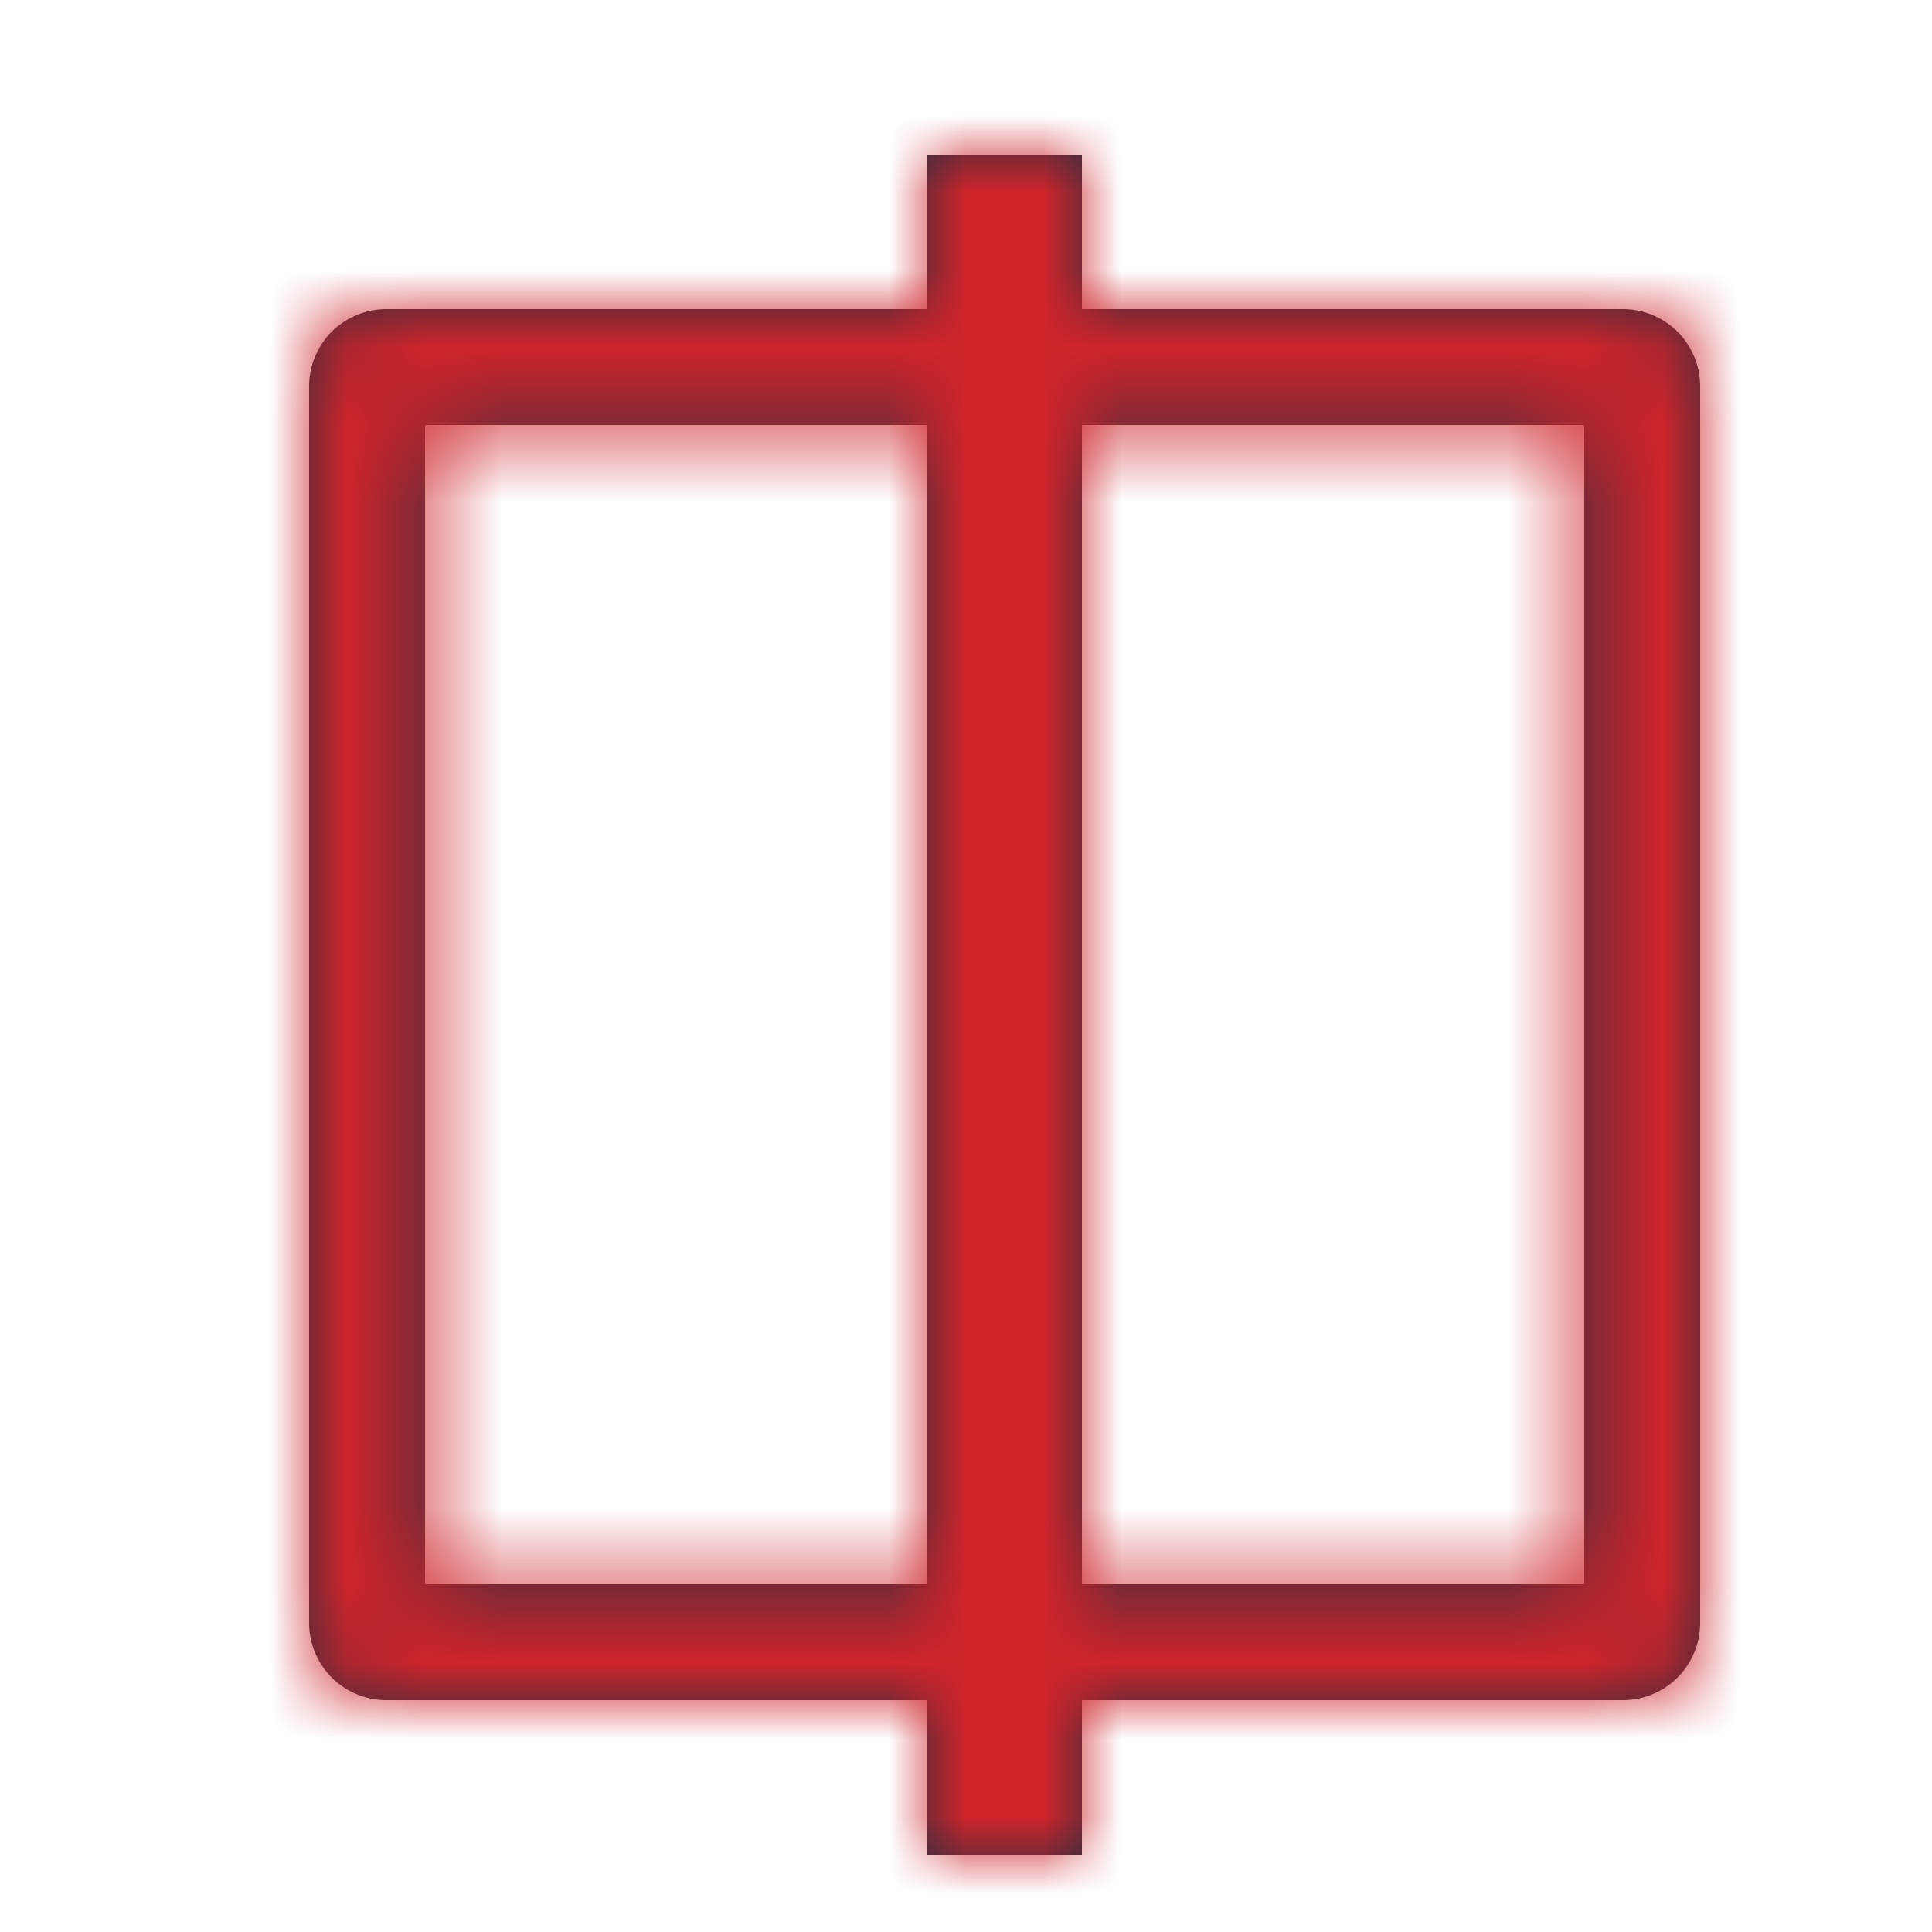
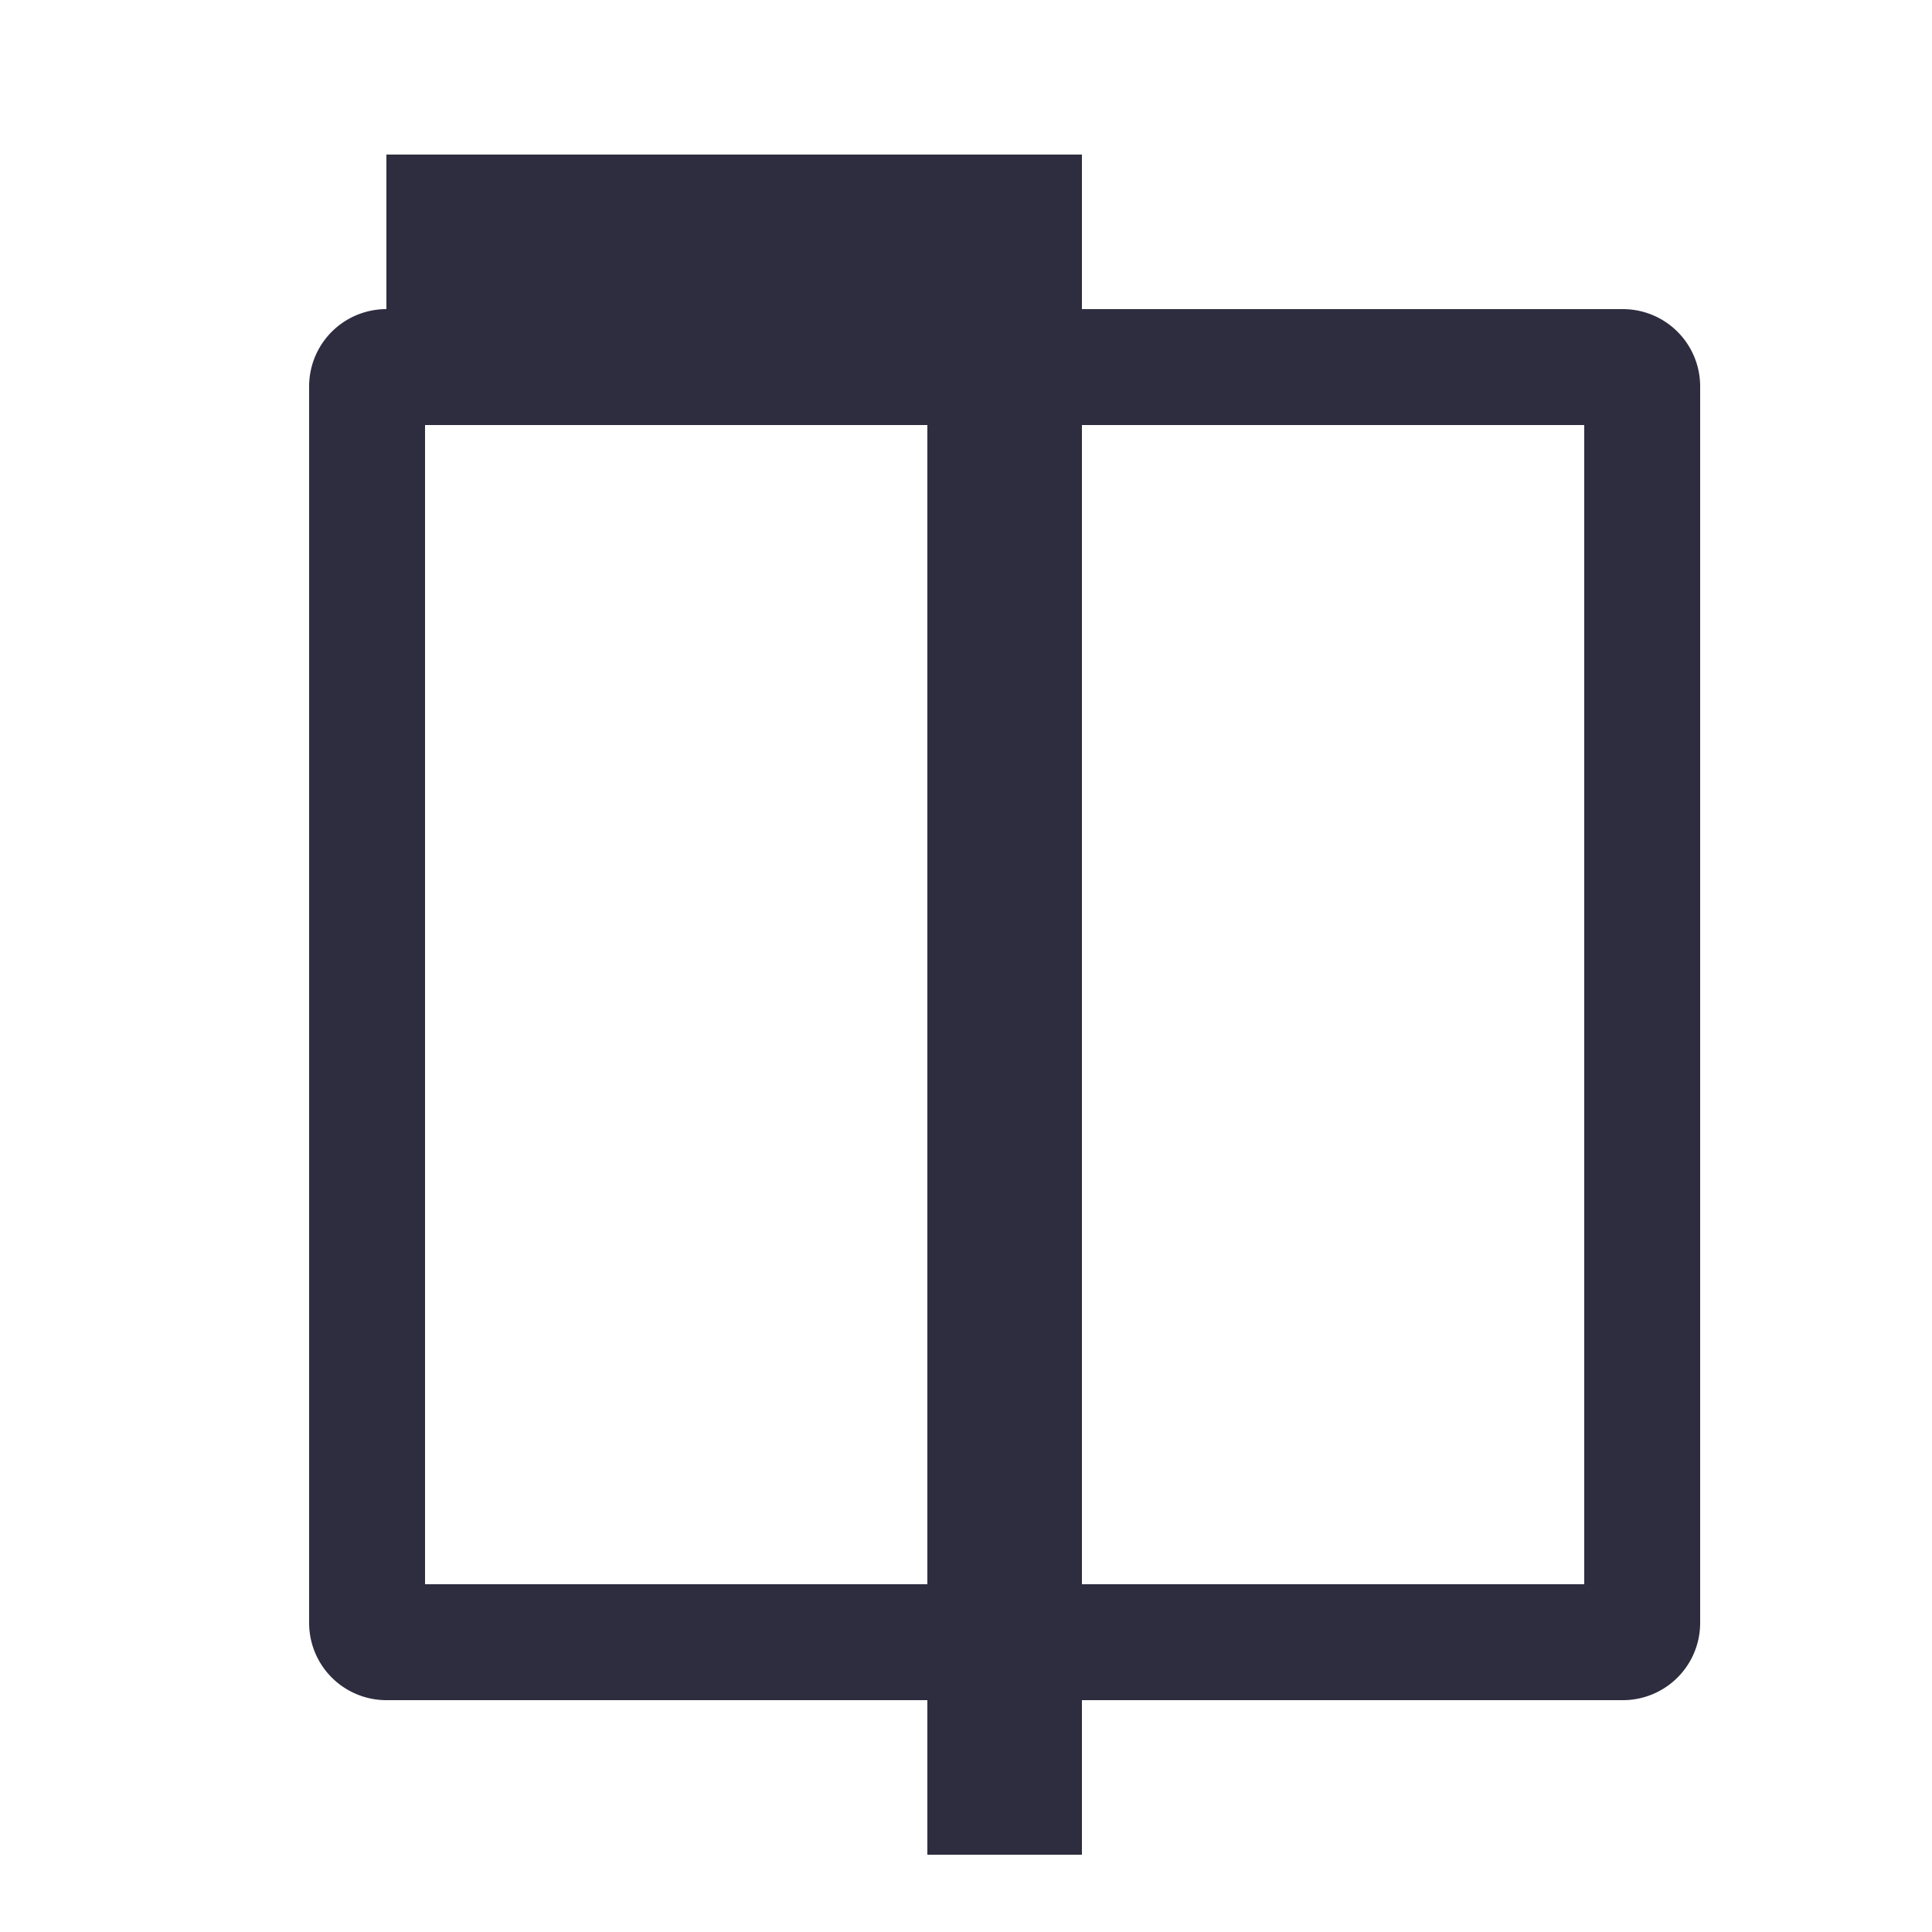
<svg xmlns="http://www.w3.org/2000/svg" xmlns:xlink="http://www.w3.org/1999/xlink" width="25" height="25" viewBox="0 0 25 25">
  <defs>
-     <path id="a" d="M14 2v2h7a1 1 0 0 1 1 1v16a1 1 0 0 1-1 1h-7v2h-2v-2H5a1 1 0 0 1-1-1V5a1 1 0 0 1 1-1h7V2h2zm-2 3.5H5.5v15H12v-15zm8.5 0H14v15h6.5v-15z" />
+     <path id="a" d="M14 2v2h7a1 1 0 0 1 1 1v16a1 1 0 0 1-1 1h-7v2h-2v-2H5a1 1 0 0 1-1-1V5a1 1 0 0 1 1-1V2h2zm-2 3.5H5.5v15H12v-15zm8.5 0H14v15h6.5v-15z" />
  </defs>
  <g fill="none" fill-rule="evenodd">
    <mask id="b" fill="#fff">
      <use xlink:href="#a" />
    </mask>
    <use fill="#2E2D3F" fill-rule="nonzero" xlink:href="#a" />
    <g fill="#ce242a" mask="url(#b)">
-       <path d="M-.316-1.47h28v28h-28z" />
-     </g>
+       </g>
  </g>
</svg>